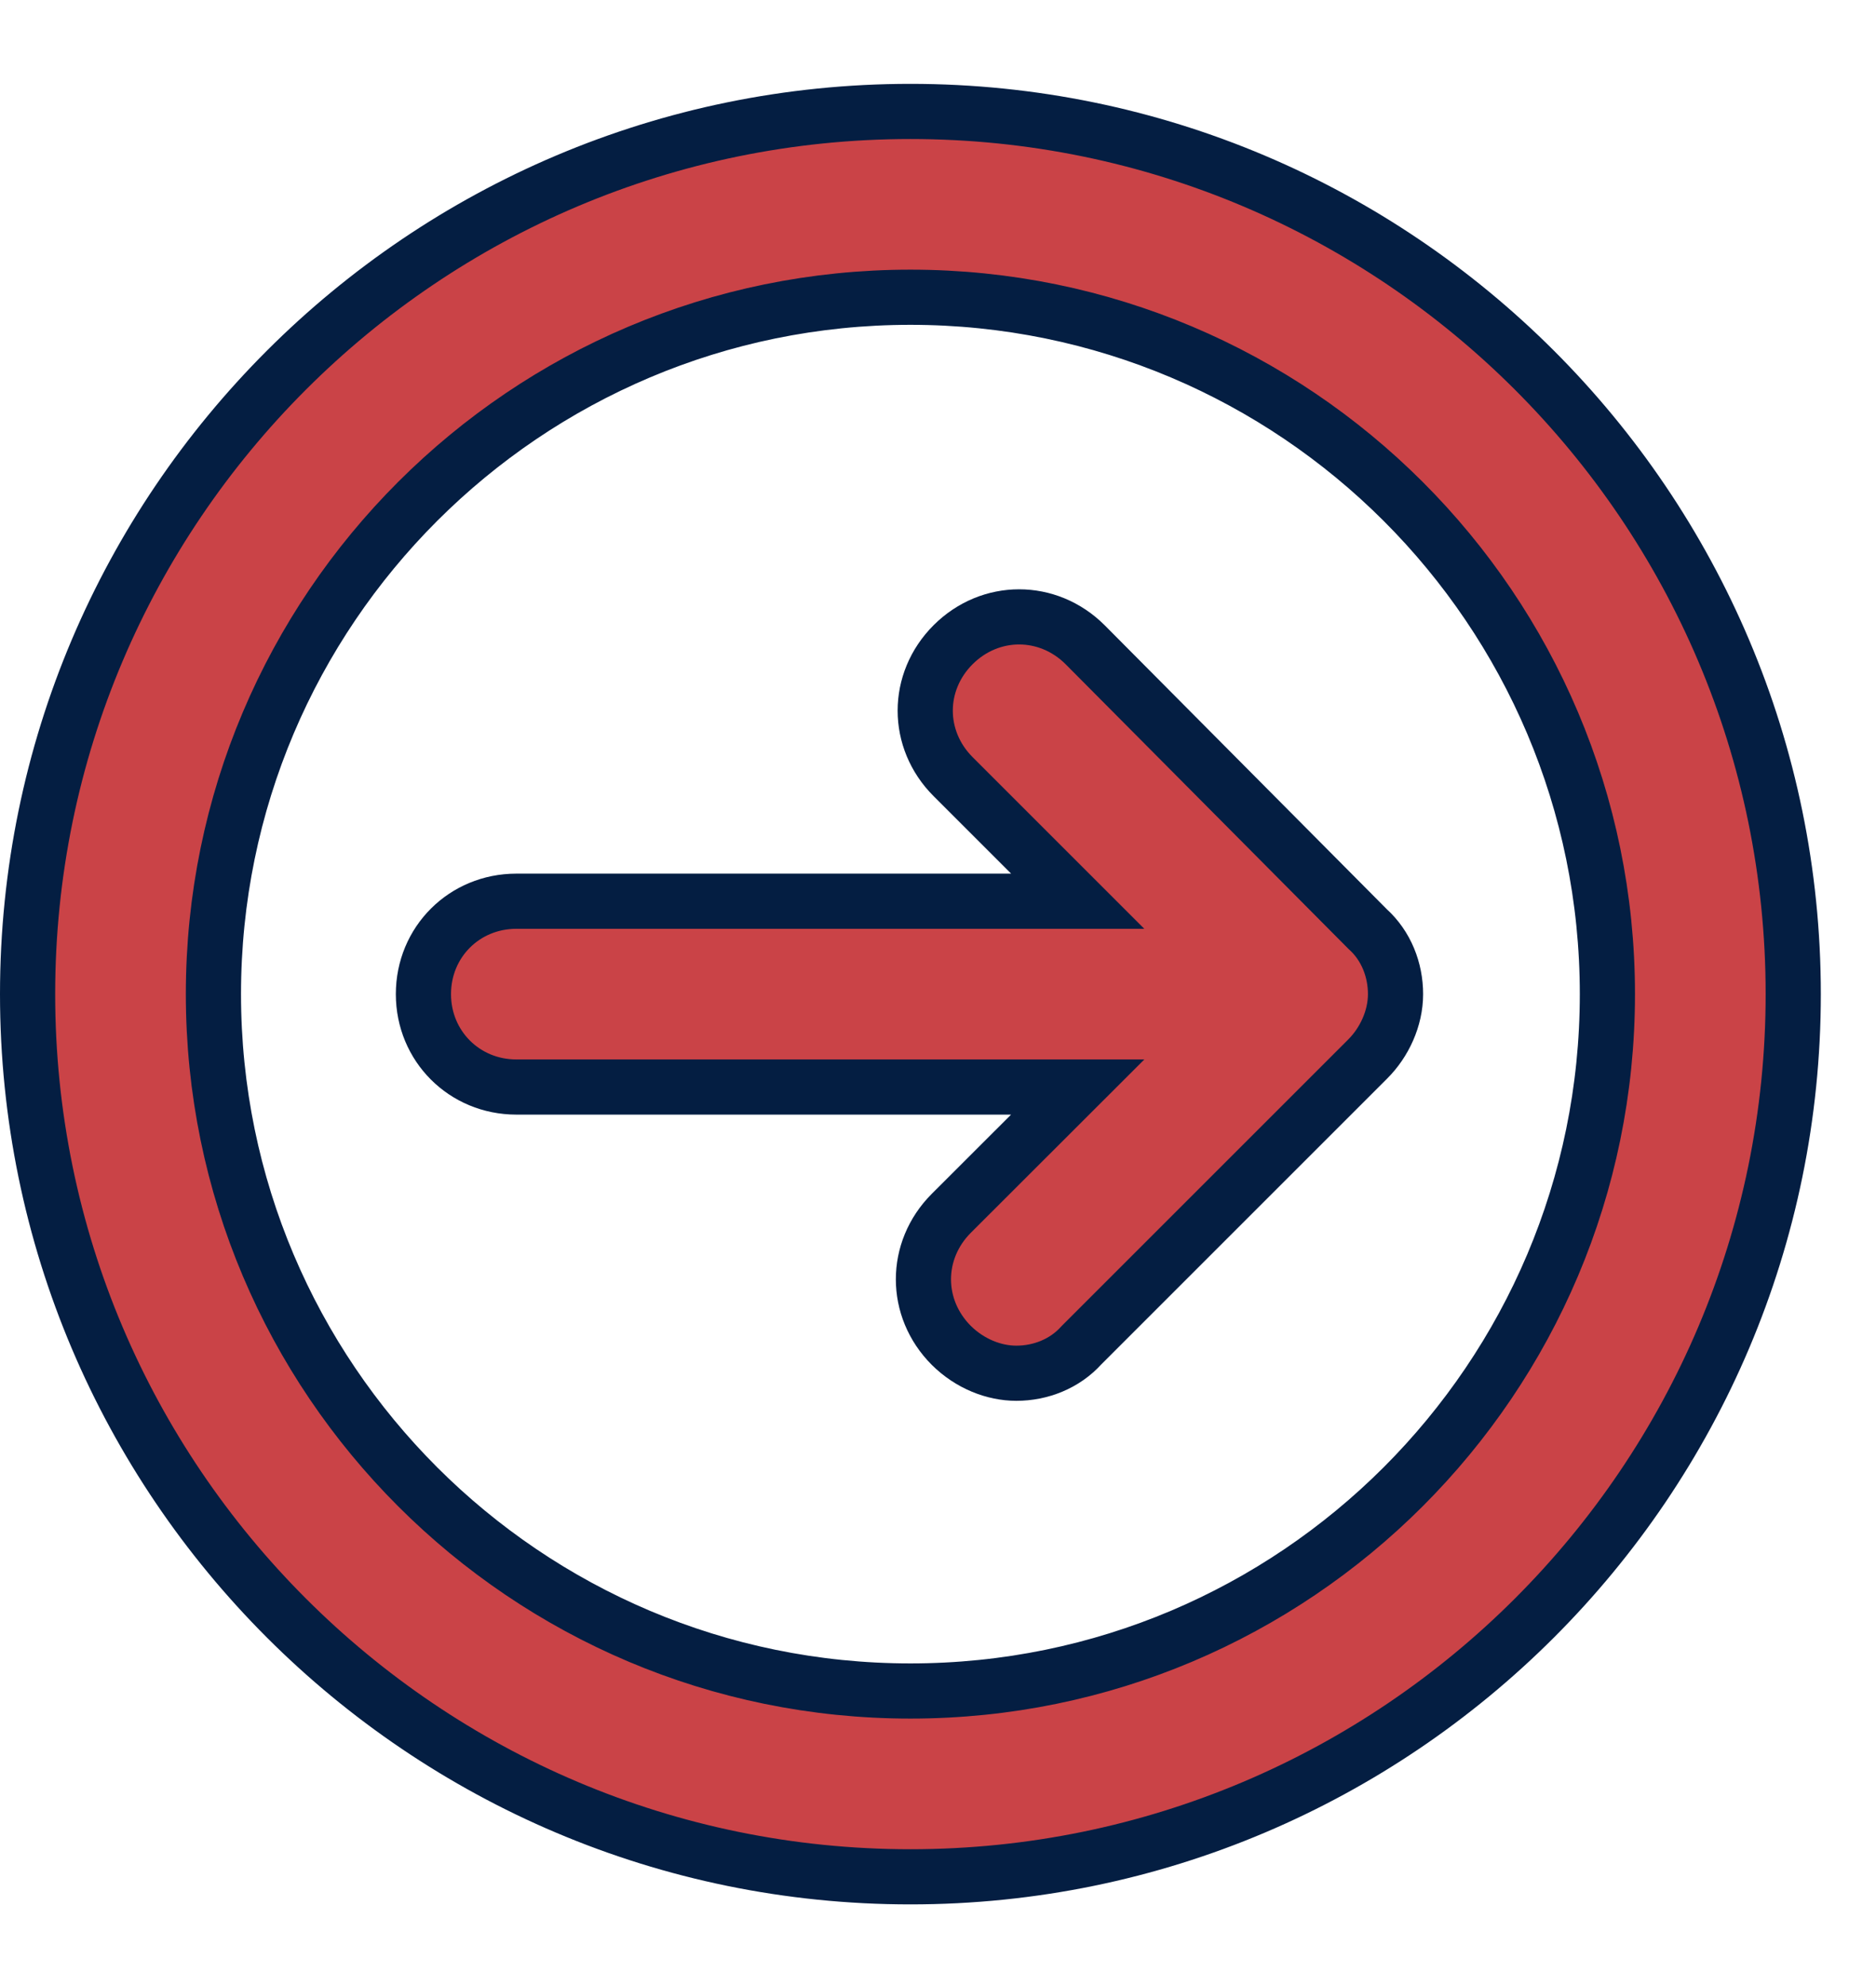
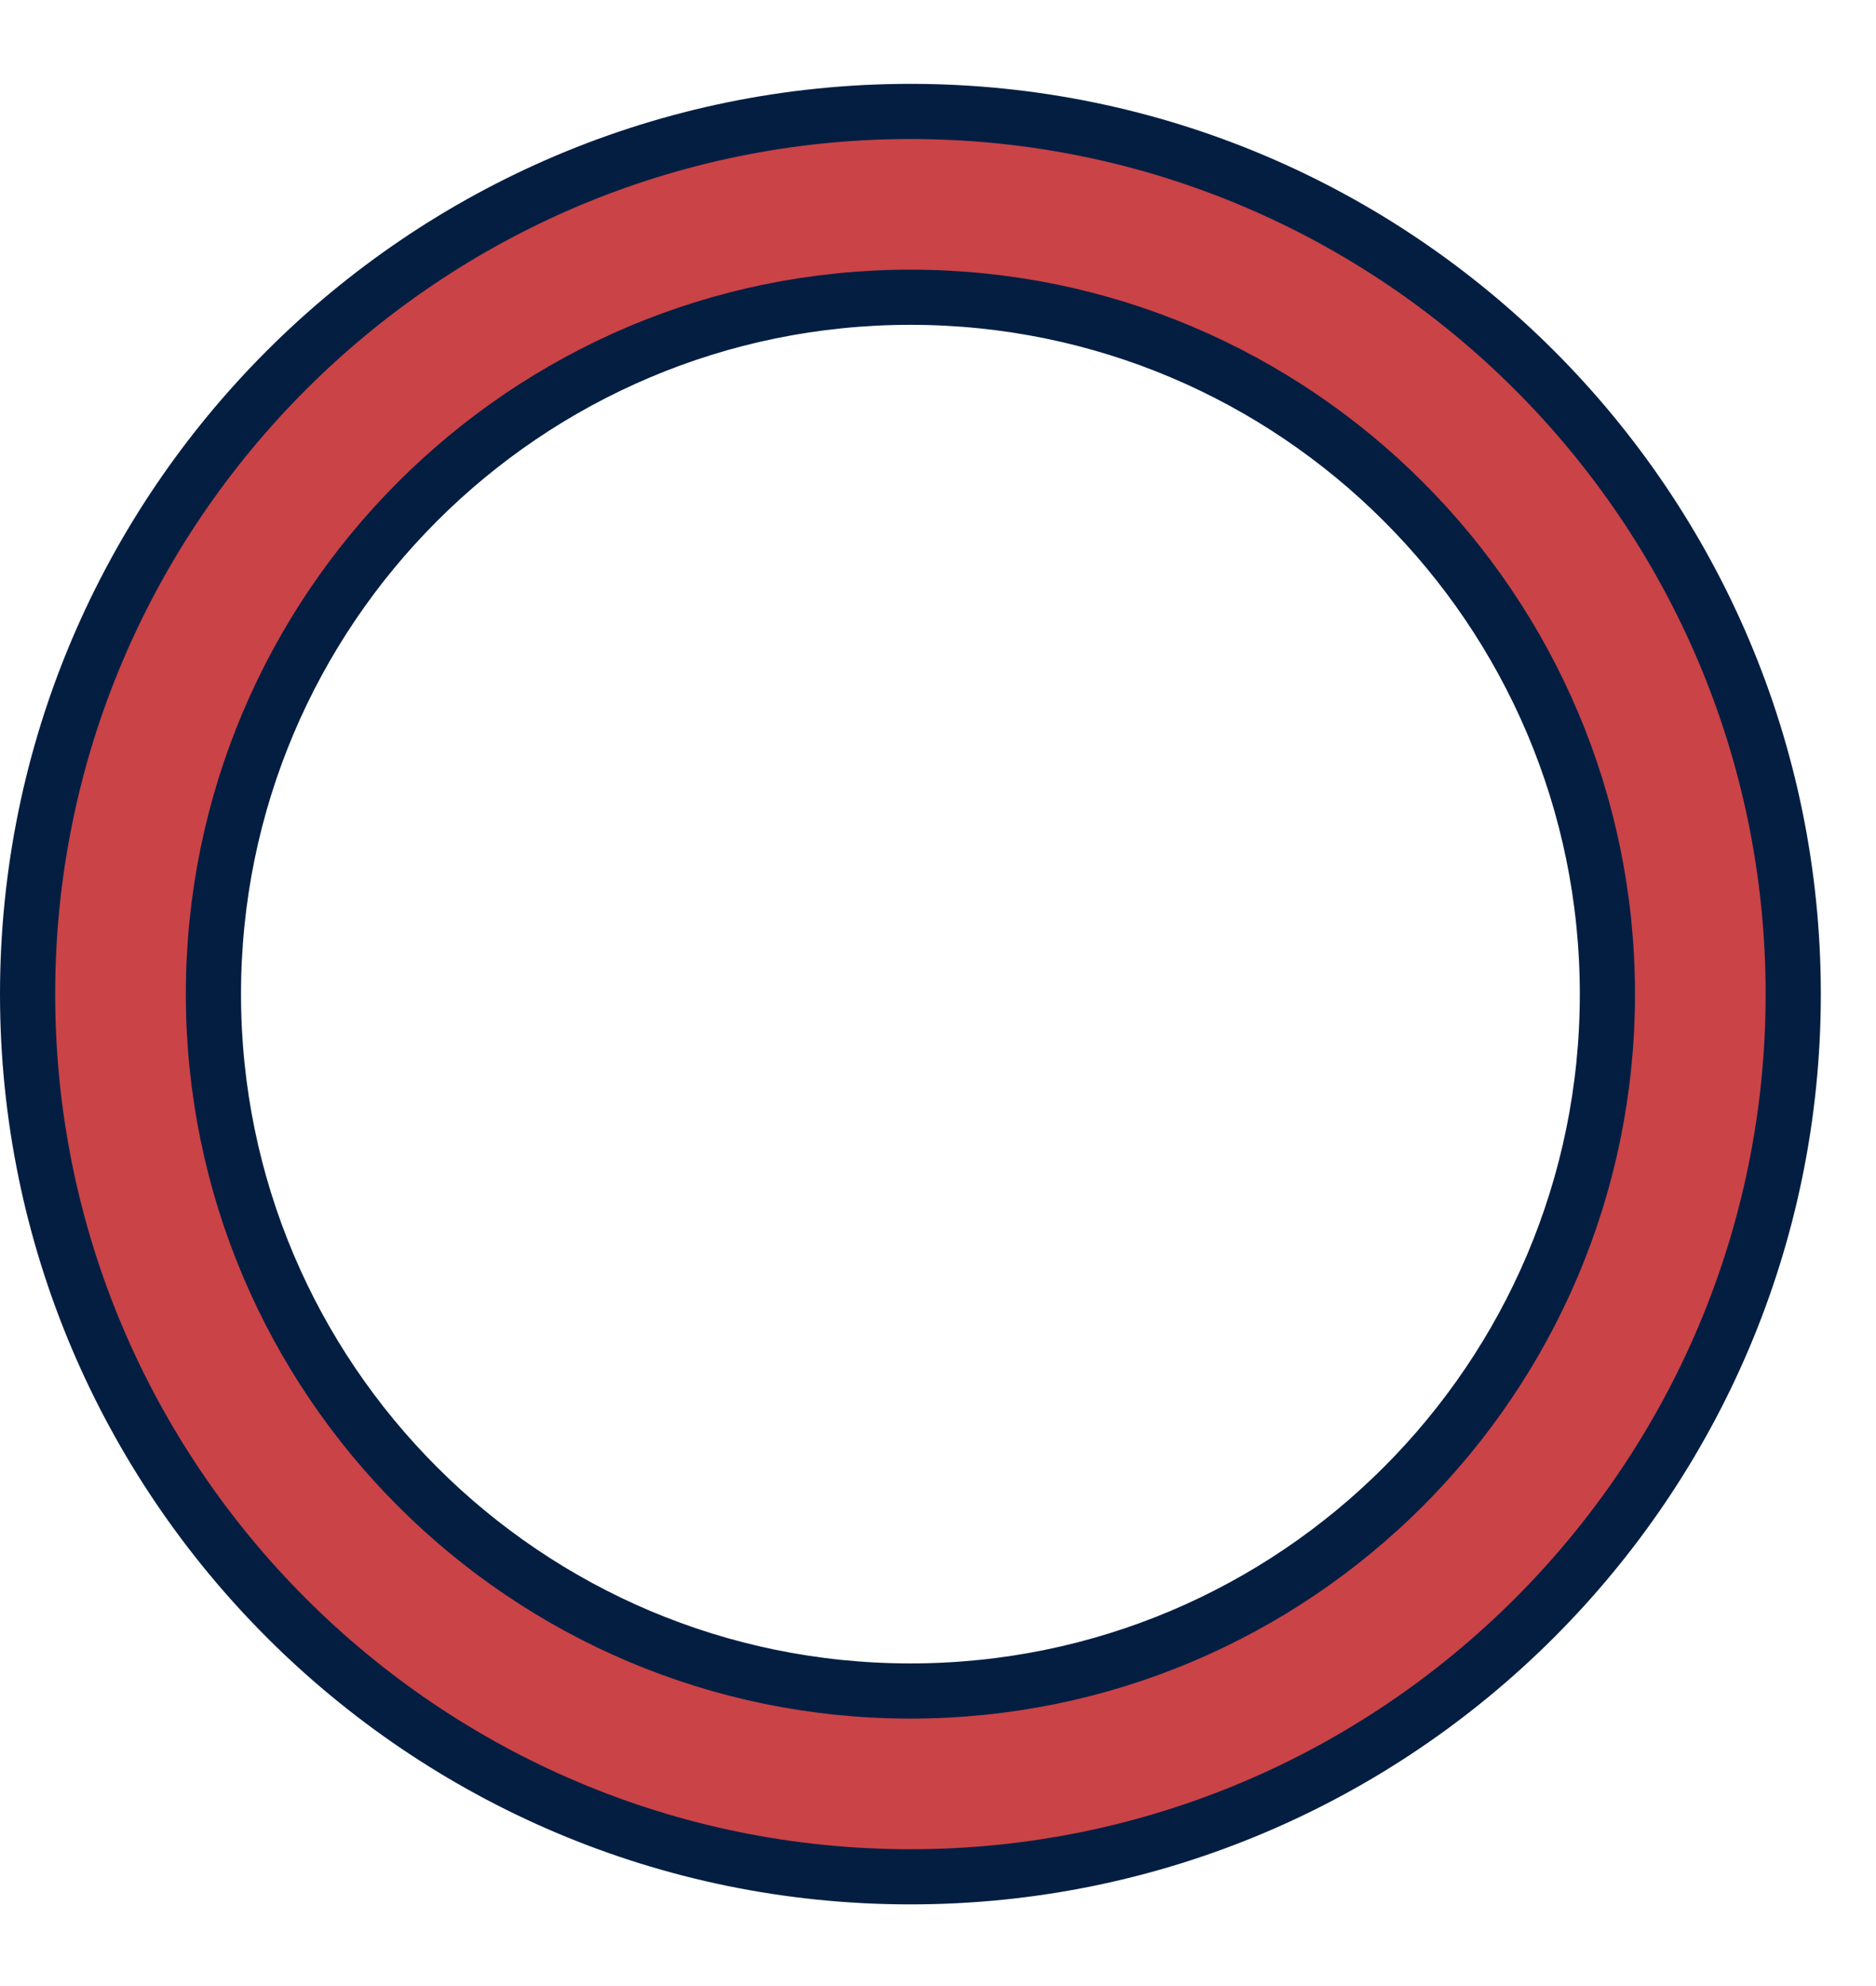
<svg xmlns="http://www.w3.org/2000/svg" width="17" height="18" viewBox="0 0 17 18" fill="none">
-   <path d="M9.833 5.843C9.496 5.507 8.974 5.507 8.637 5.843C8.3 6.18 8.3 6.702 8.637 7.039L9.766 8.168H4.679C4.208 8.168 3.837 8.538 3.837 9.01C3.837 9.481 4.208 9.852 4.679 9.852H9.766L8.62 10.997C8.284 11.334 8.284 11.856 8.62 12.193C8.789 12.361 9.008 12.446 9.21 12.446C9.429 12.446 9.648 12.361 9.799 12.193L12.393 9.599C12.545 9.448 12.646 9.229 12.646 9.01C12.646 8.791 12.562 8.572 12.393 8.42L9.833 5.843Z" fill="#CA4347" stroke="#041E42" stroke-width="0.5" />
-   <path d="M8.25 1.01C3.837 1.01 0.25 4.597 0.25 9.01C0.25 13.422 3.837 17.01 8.25 17.01C12.663 17.01 16.25 13.422 16.25 9.01C16.25 4.597 12.663 1.01 8.25 1.01ZM8.25 15.326C4.764 15.326 1.934 12.496 1.934 9.01C1.934 5.523 4.764 2.694 8.25 2.694C11.736 2.694 14.566 5.523 14.566 9.01C14.566 12.496 11.736 15.326 8.25 15.326Z" fill="#CA4347" stroke="#041E42" stroke-width="0.5" />
+   <path d="M8.25 1.01C3.837 1.01 0.25 4.597 0.25 9.01C0.25 13.422 3.837 17.01 8.25 17.01C12.663 17.01 16.25 13.422 16.25 9.01C16.25 4.597 12.663 1.01 8.25 1.01ZM8.25 15.326C4.764 15.326 1.934 12.496 1.934 9.01C1.934 5.523 4.764 2.694 8.25 2.694C11.736 2.694 14.566 5.523 14.566 9.01C14.566 12.496 11.736 15.326 8.25 15.326" fill="#CA4347" stroke="#041E42" stroke-width="0.5" />
</svg>